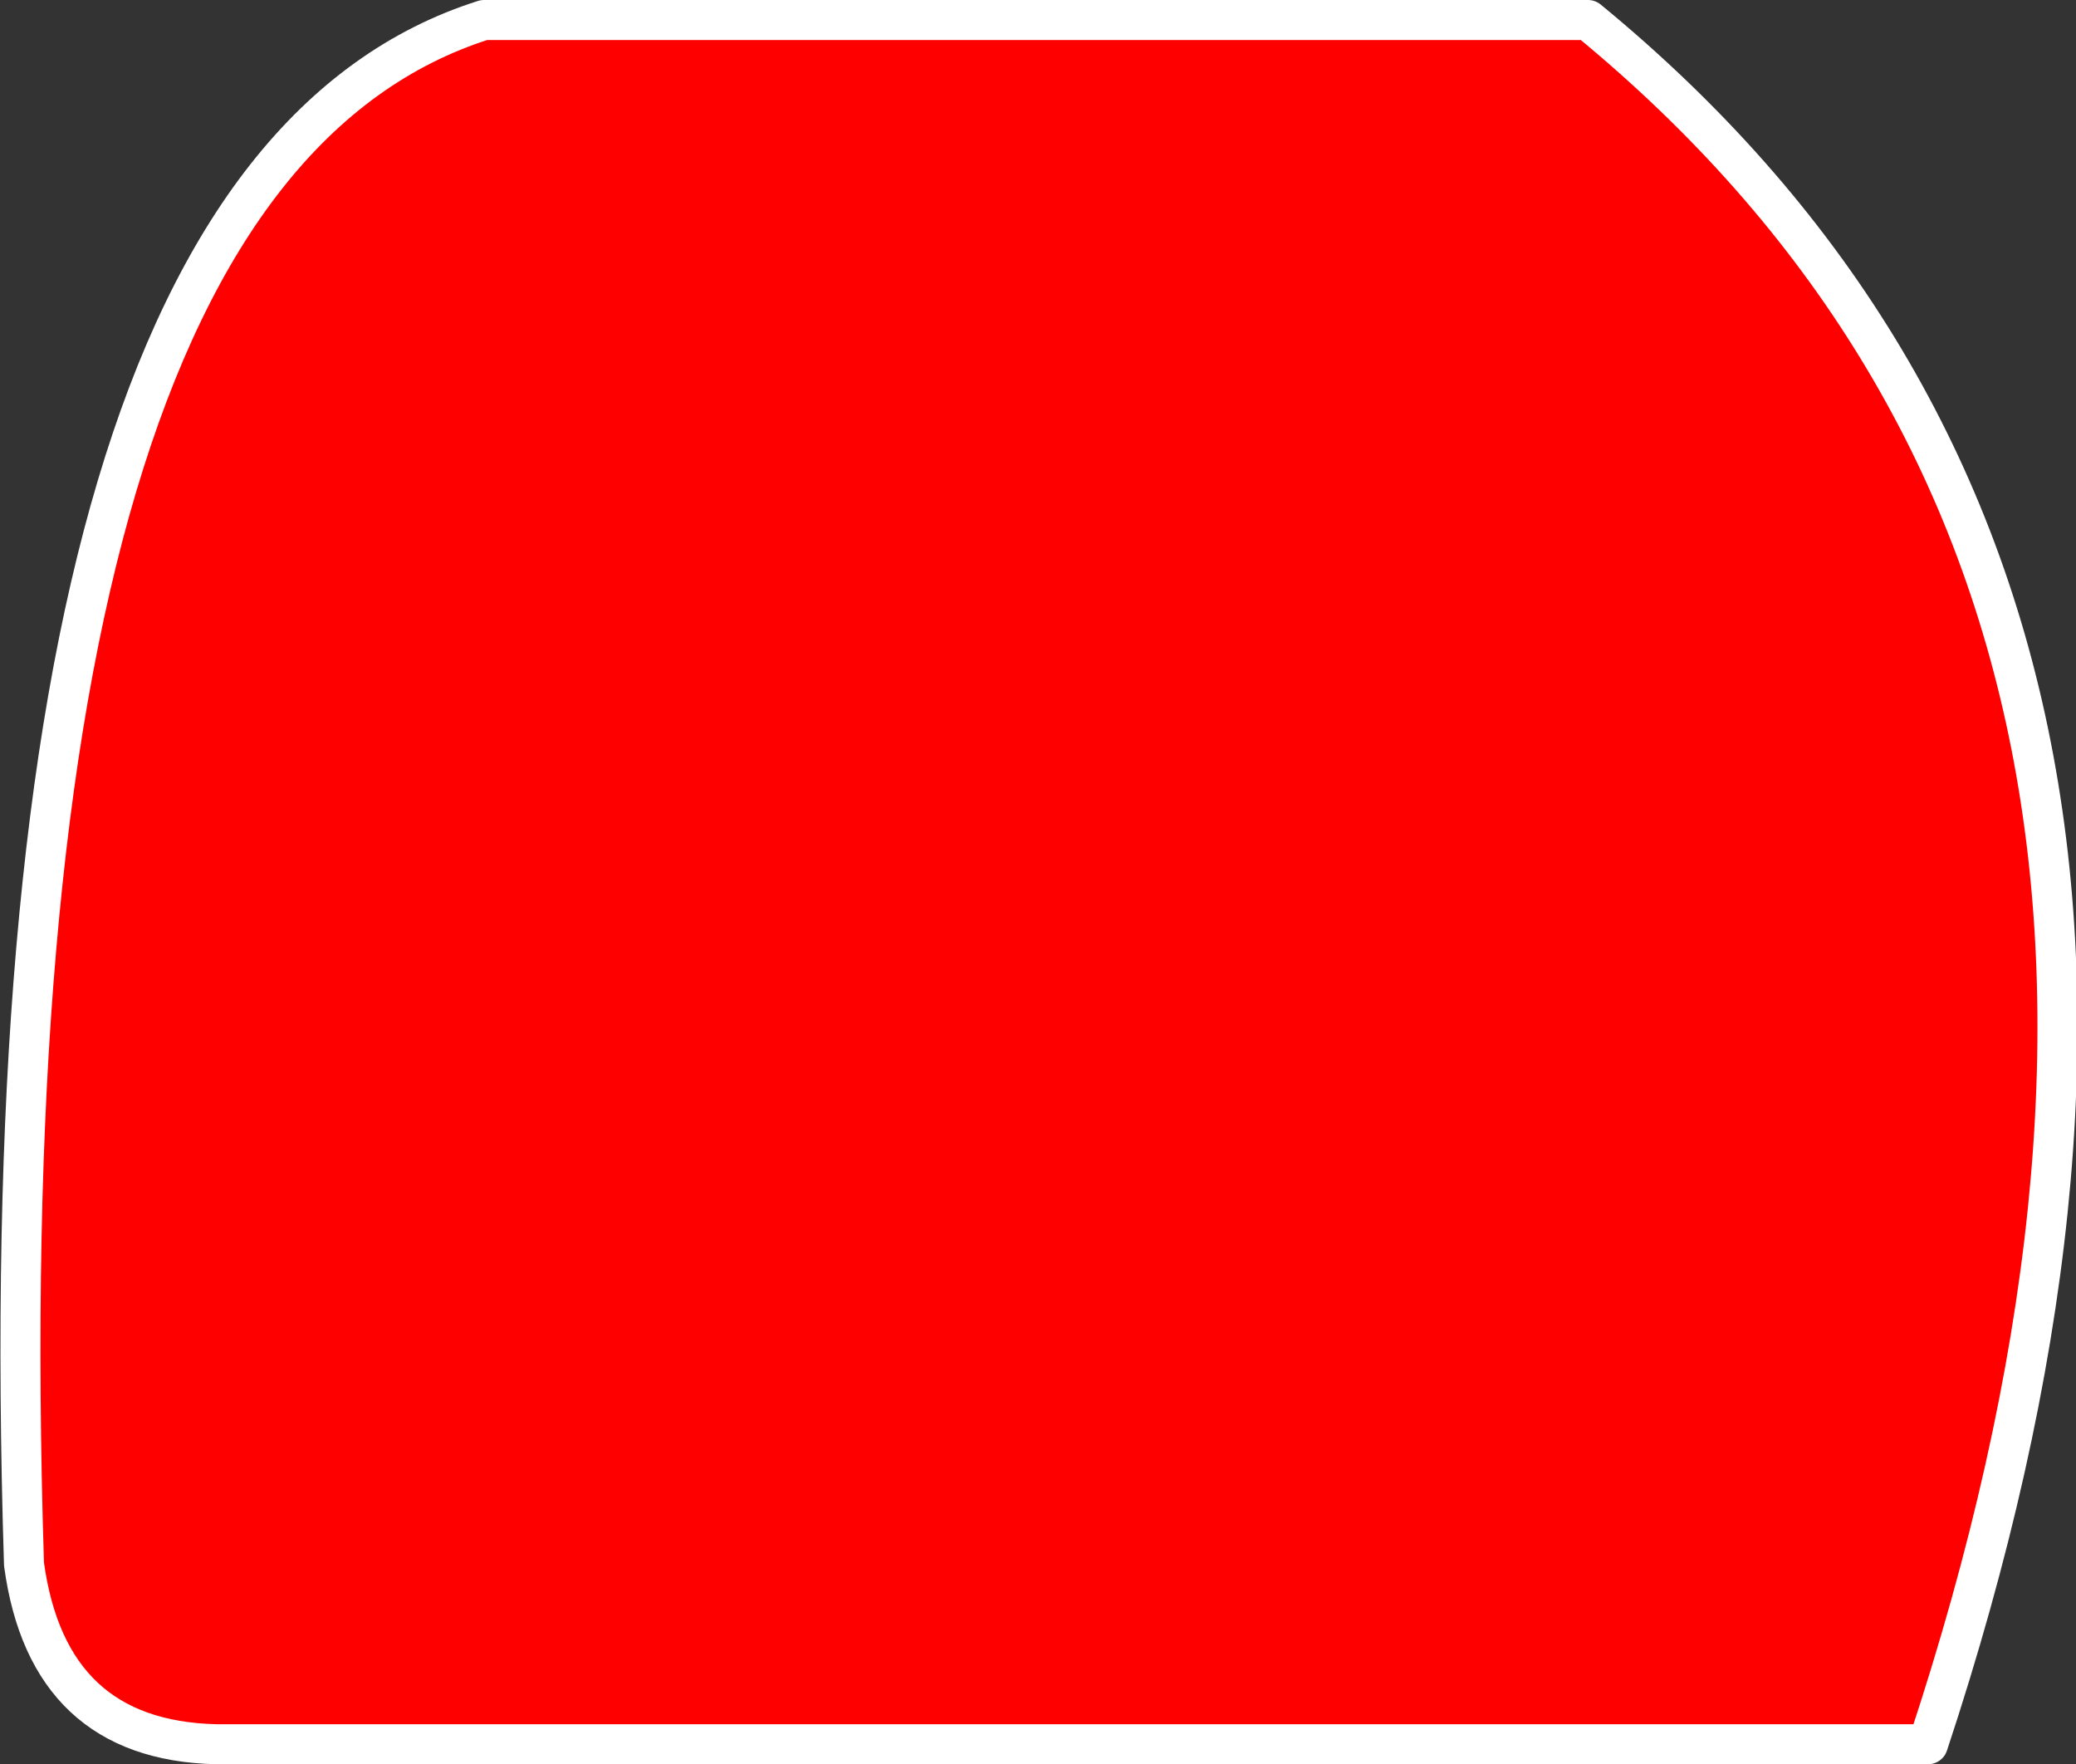
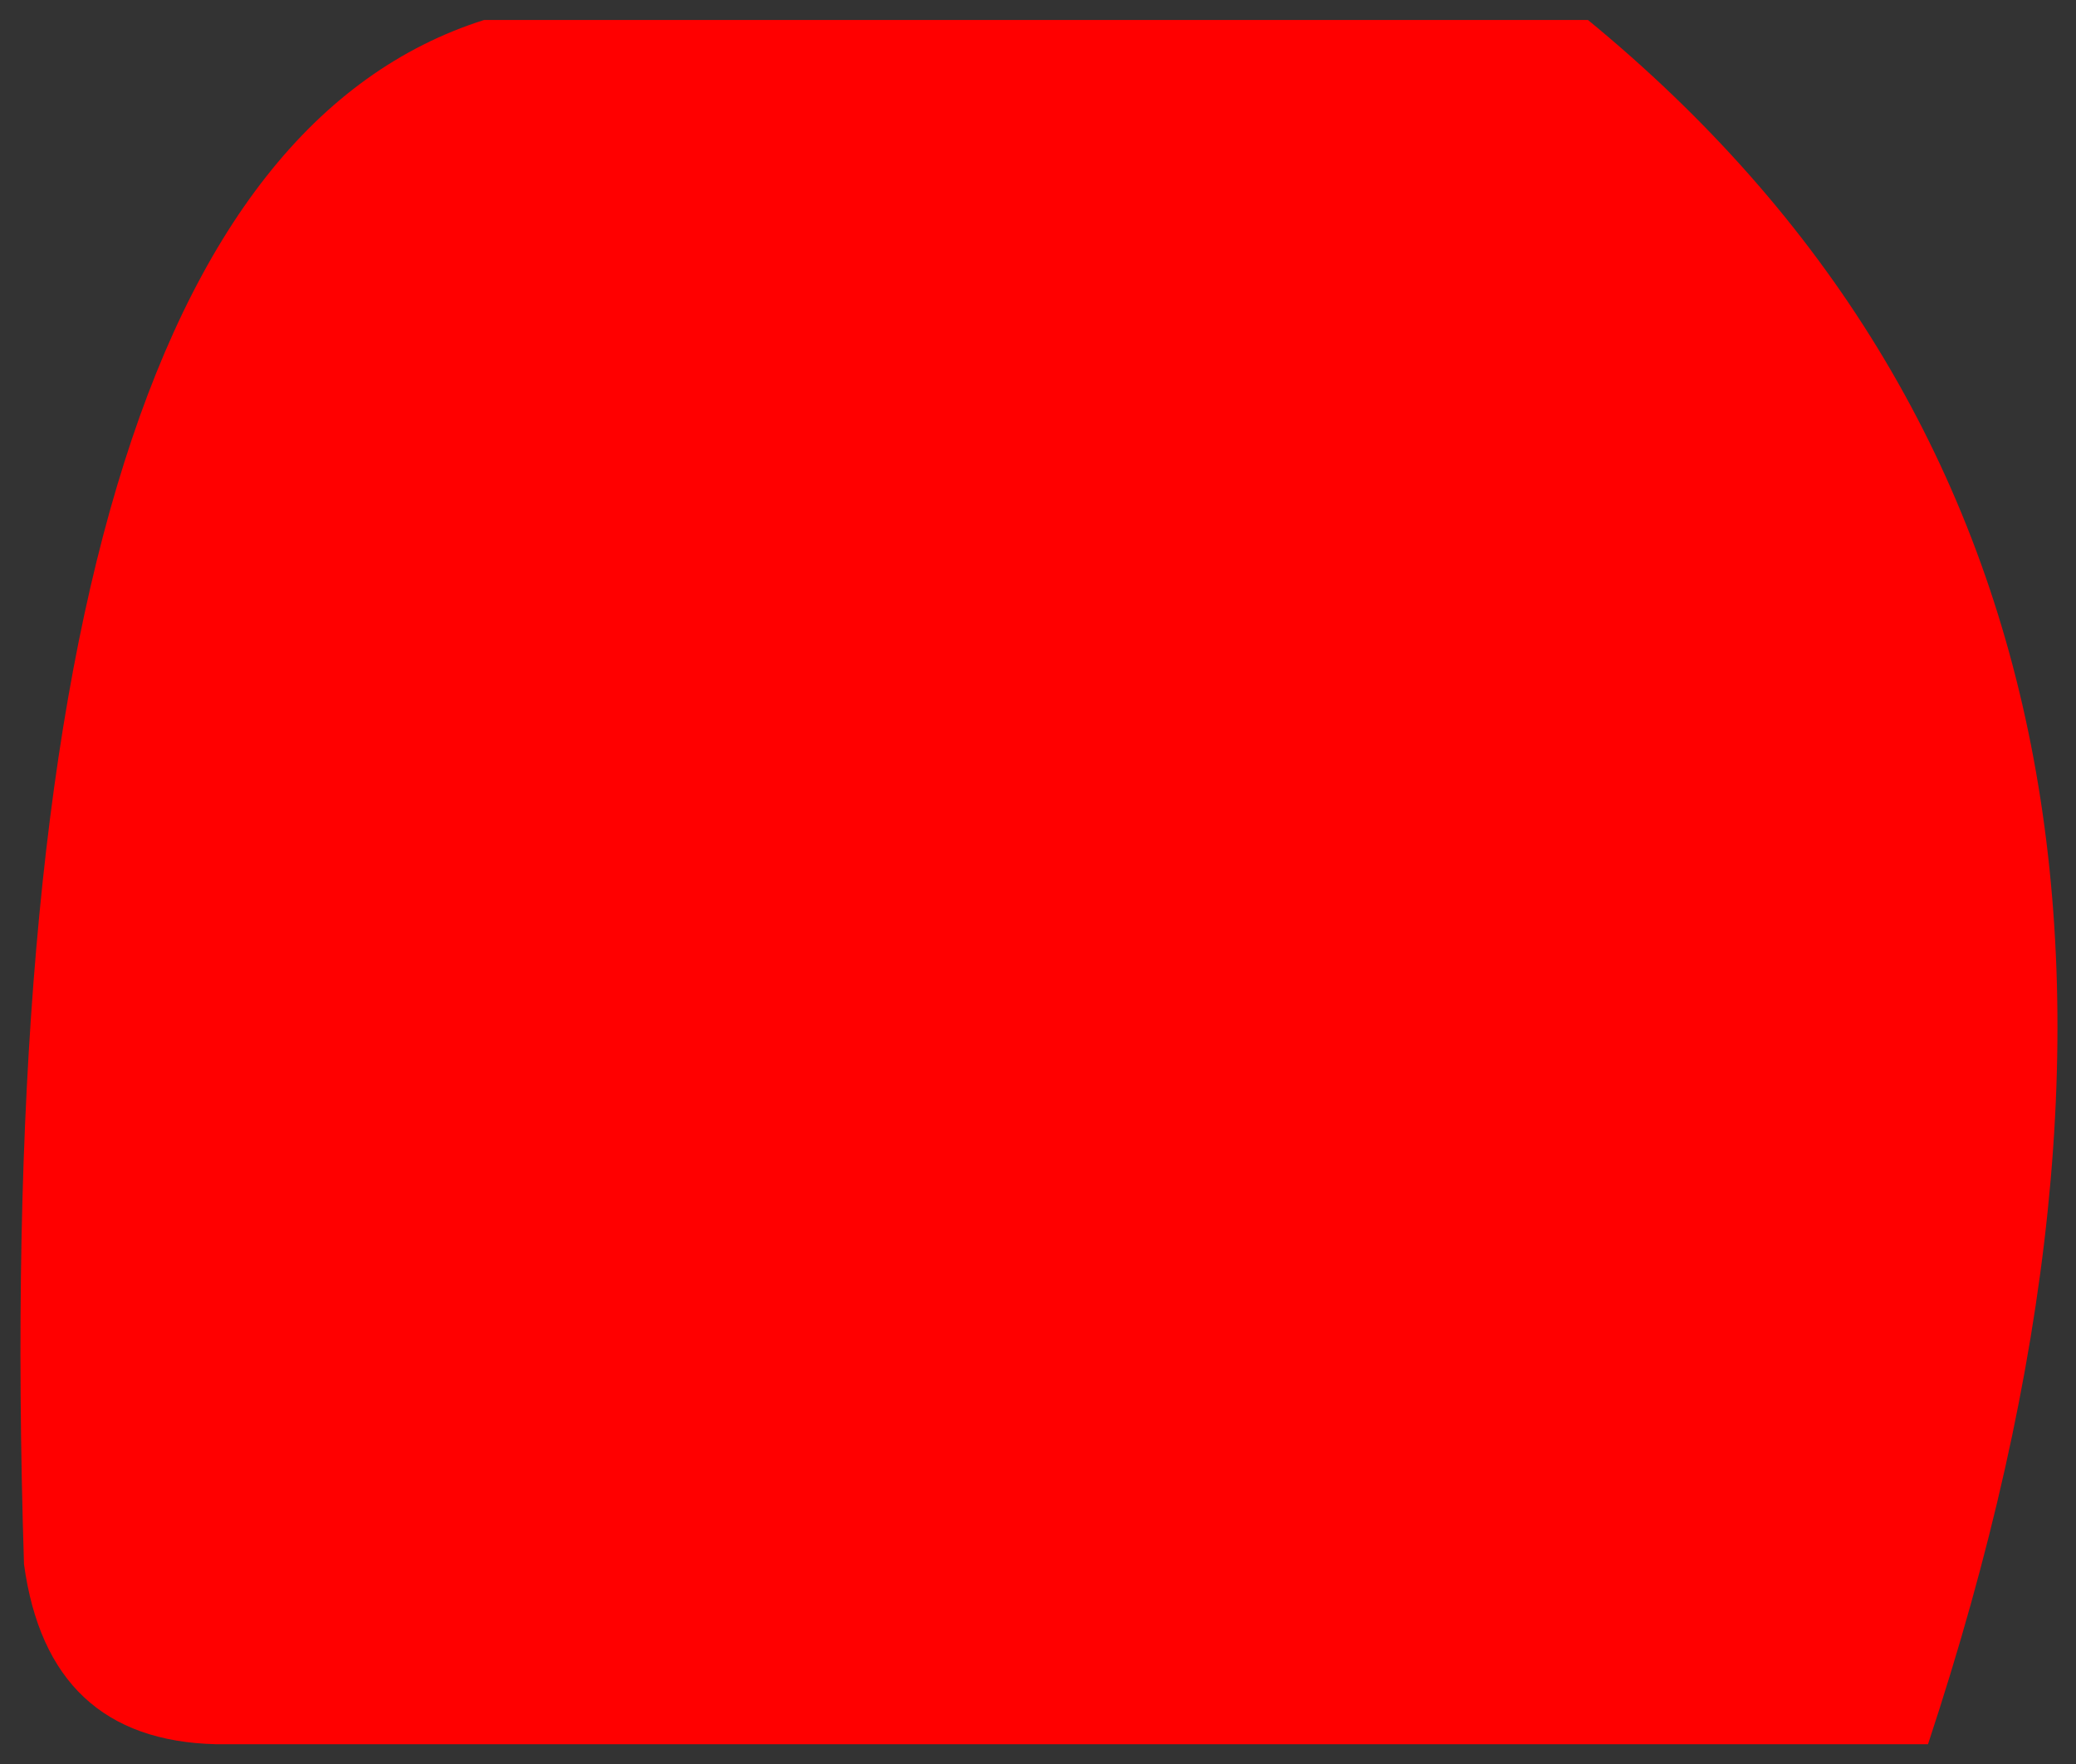
<svg xmlns="http://www.w3.org/2000/svg" height="22.05px" width="25.95px">
  <rect width="100%" height="100%" fill="#333333" stroke="none" />
  <g transform="matrix(1.0, 0.0, 0.0, 1.0, 14.15, 10.95)">
    <path d="M-13.85 8.6 Q-14.4 -8.7 -8.1 -10.7 L5.7 -10.7 Q14.65 -3.35 9.95 10.85 L-11.45 10.85 Q-13.55 10.8 -13.85 8.6" fill="#ff0000" fill-rule="evenodd" stroke="none" />
-     <path d="M-13.85 8.6 Q-14.4 -8.7 -8.1 -10.7 L5.7 -10.7 Q14.65 -3.35 9.95 10.85 L-11.45 10.85 Q-13.55 10.8 -13.85 8.6 Z" fill="none" stroke="#ffffff" stroke-linecap="round" stroke-linejoin="round" stroke-width="0.5" />
  </g>
</svg>